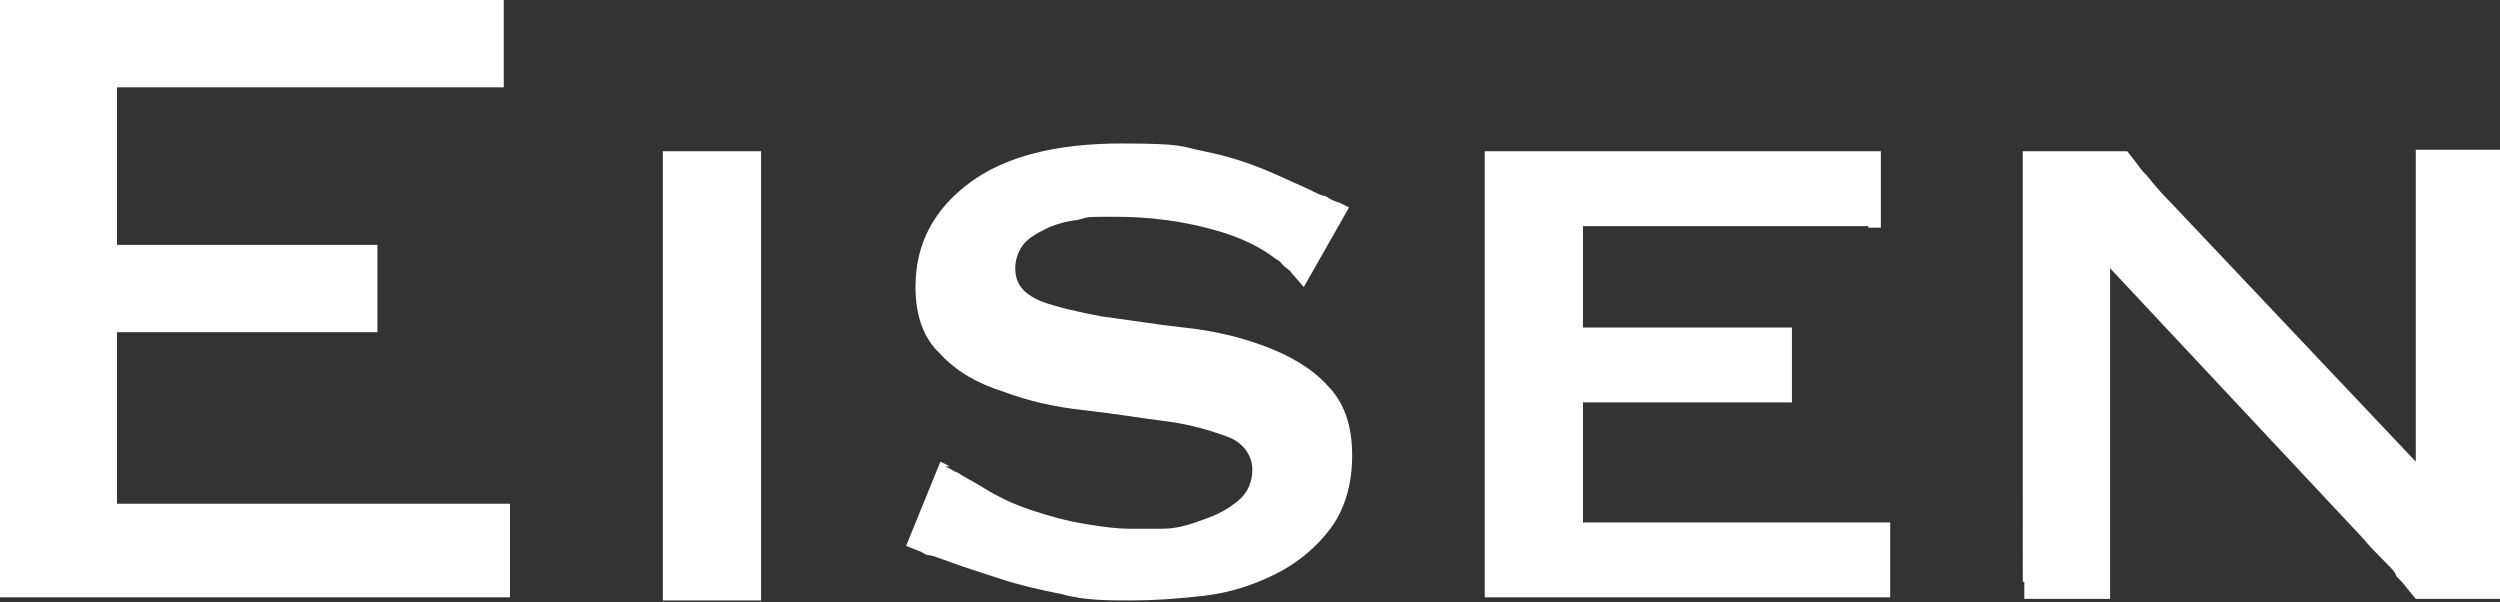
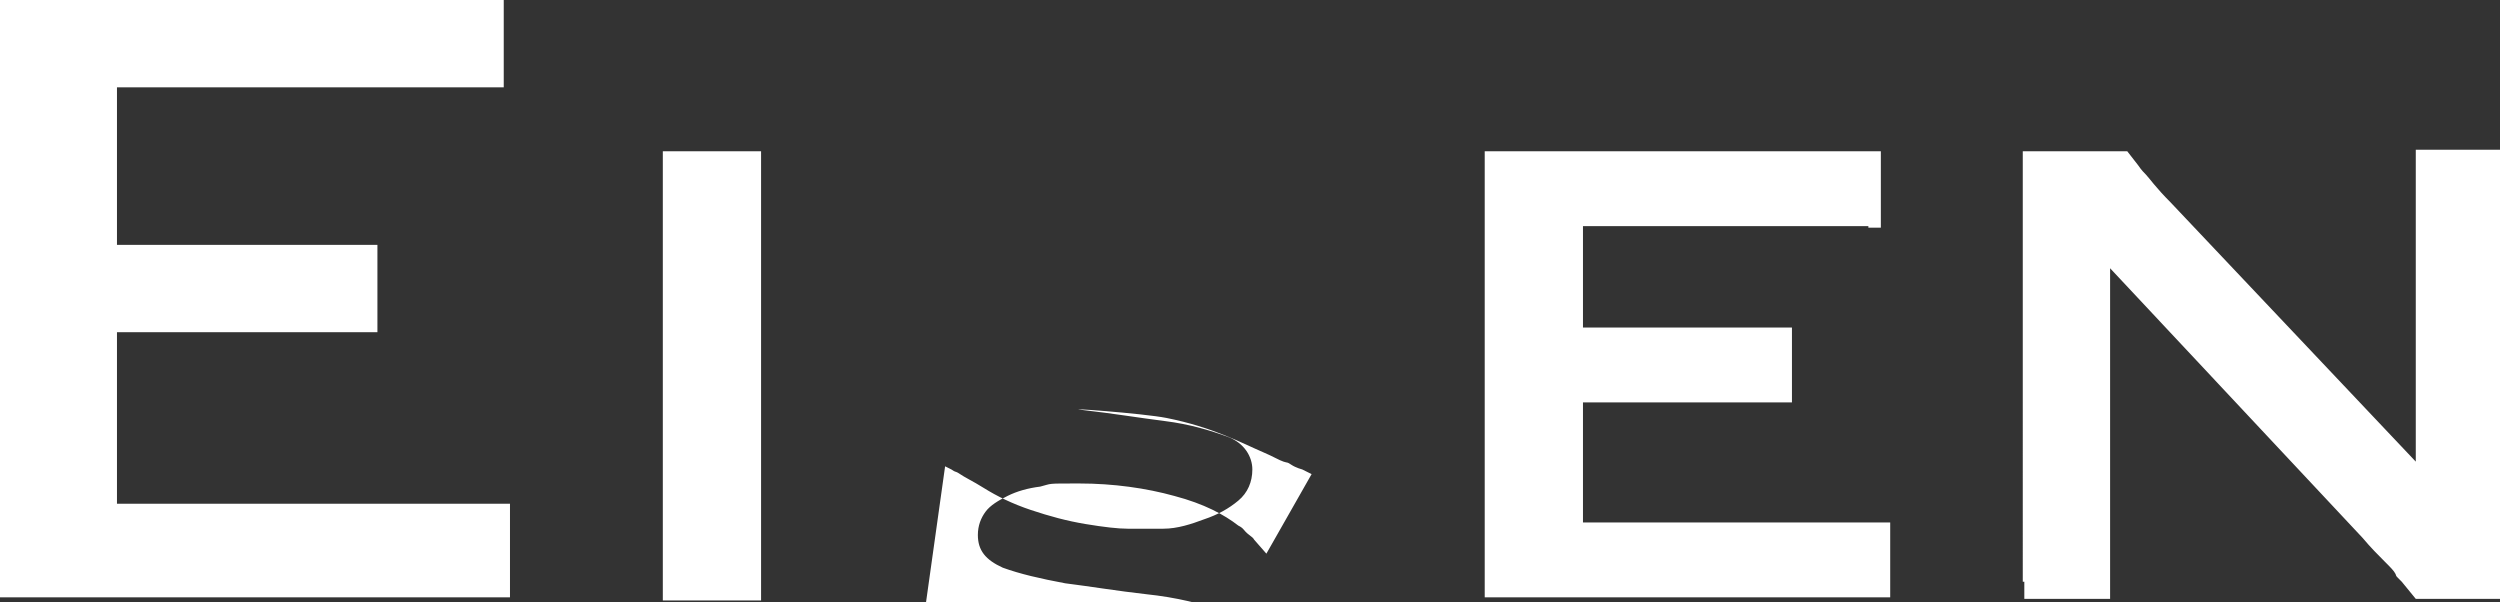
<svg xmlns="http://www.w3.org/2000/svg" viewBox="0 0 160.3 38.6">
  <rect x="0" y="0" width="160.3" height="38.6" fill="#333333" stroke="none" />
  <g data-name="レイヤー_1">
-     <path d="M31.5 5.6h-24v10.1h16.7v5.6H7.5v11h25.2v6H0V0h32.3v5.6h-.9.1zm11 31.6V9.7h6.3v28.8h-6.3v-1.2zm18.1-7.3l.4.2c.3.2.2.1.4.2.6.4.9.5 1.7 1s1.8 1 3 1.4c1.2.4 2.3.7 3.5.9s2.1.3 2.7.3h2.3c.9 0 1.8-.3 2.6-.6.9-.3 1.6-.7 2.2-1.2s.9-1.2.9-2-.5-1.7-1.6-2.1-2.4-.8-4-1-3.4-.5-5.2-.7c-1.9-.2-3.6-.6-5.2-1.2-1.6-.5-3-1.3-4-2.4-1.1-1-1.6-2.5-1.6-4.3 0-2.8 1.2-5 3.5-6.7 2.3-1.7 5.6-2.5 9.7-2.5s3.8.2 5.3.5 2.7.7 3.7 1.1c1 .4 1.8.8 2.5 1.1s1 .5 1.3.6.2 0 .5.2.7.3.7.3l.6.3-2.9 5.1-.7-.8c-.2-.2 0-.1-.4-.4s-.3-.4-.7-.6c-.9-.7-2.2-1.4-4.1-1.9-1.8-.5-3.9-.8-6.1-.8s-1.7 0-2.5.2c-.8.1-1.5.3-2.1.6s-1.1.6-1.4 1-.5.9-.5 1.5c0 1 .5 1.6 1.6 2.1 1.1.4 2.4.7 4 1 1.6.2 3.4.5 5.2.7 1.9.2 3.6.6 5.2 1.2s3 1.4 4 2.5c1.1 1.1 1.6 2.6 1.6 4.5s-.5 3.5-1.4 4.7-2.1 2.2-3.5 2.9-2.9 1.2-4.6 1.4-3.3.3-4.7.3-3 0-4.4-.4c-1.5-.3-2.8-.6-4-1-1.2-.4-2.2-.7-3-1s-1.4-.5-1.5-.5-.2 0-.5-.2l-1-.4 2.2-5.4.6.3h-.3zm59.2-15.4h-18.3V21h13.4v4.8h-13.4v7.7h19.7v4.8h-26V9.7h25.4v4.9h-.8zm9.9 22.8V9.7h6.7l.7.9c.2.3.4.5.5.6.2.2.6.8 1.6 1.8l15.7 16.6v-20h5.5v28.8h-5.5l-.9-1.1c-.5-.5-.3-.3-.4-.5s-.3-.4-.7-.8-.9-.9-1.4-1.5l-16.2-17.3v21.2h-5.5v-1.1h-.1z" fill="#fff" data-name="_レイヤー_1" />
+     <path d="M31.5 5.6h-24v10.1h16.7v5.6H7.5v11h25.2v6H0V0h32.3v5.6h-.9.1zm11 31.6V9.7h6.3v28.8h-6.3v-1.2zm18.1-7.3l.4.2c.3.2.2.1.4.2.6.4.9.5 1.7 1s1.8 1 3 1.4c1.2.4 2.3.7 3.5.9s2.1.3 2.7.3h2.3c.9 0 1.8-.3 2.6-.6.9-.3 1.6-.7 2.2-1.2s.9-1.2.9-2-.5-1.7-1.6-2.1-2.4-.8-4-1-3.4-.5-5.2-.7s3.8.2 5.3.5 2.7.7 3.7 1.1c1 .4 1.8.8 2.5 1.1s1 .5 1.3.6.2 0 .5.2.7.3.7.3l.6.3-2.9 5.1-.7-.8c-.2-.2 0-.1-.4-.4s-.3-.4-.7-.6c-.9-.7-2.2-1.4-4.1-1.9-1.8-.5-3.9-.8-6.1-.8s-1.7 0-2.5.2c-.8.1-1.5.3-2.1.6s-1.1.6-1.4 1-.5.9-.5 1.5c0 1 .5 1.6 1.6 2.1 1.1.4 2.4.7 4 1 1.6.2 3.4.5 5.2.7 1.9.2 3.6.6 5.2 1.2s3 1.4 4 2.5c1.1 1.1 1.6 2.6 1.6 4.5s-.5 3.5-1.4 4.7-2.1 2.2-3.5 2.9-2.9 1.2-4.6 1.4-3.3.3-4.7.3-3 0-4.4-.4c-1.5-.3-2.8-.6-4-1-1.2-.4-2.2-.7-3-1s-1.4-.5-1.5-.5-.2 0-.5-.2l-1-.4 2.2-5.4.6.3h-.3zm59.2-15.4h-18.3V21h13.4v4.8h-13.4v7.7h19.7v4.8h-26V9.7h25.4v4.9h-.8zm9.9 22.8V9.7h6.7l.7.9c.2.3.4.5.5.6.2.2.6.8 1.6 1.8l15.7 16.6v-20h5.5v28.8h-5.5l-.9-1.1c-.5-.5-.3-.3-.4-.5s-.3-.4-.7-.8-.9-.9-1.4-1.5l-16.2-17.3v21.2h-5.5v-1.1h-.1z" fill="#fff" data-name="_レイヤー_1" />
  </g>
</svg>